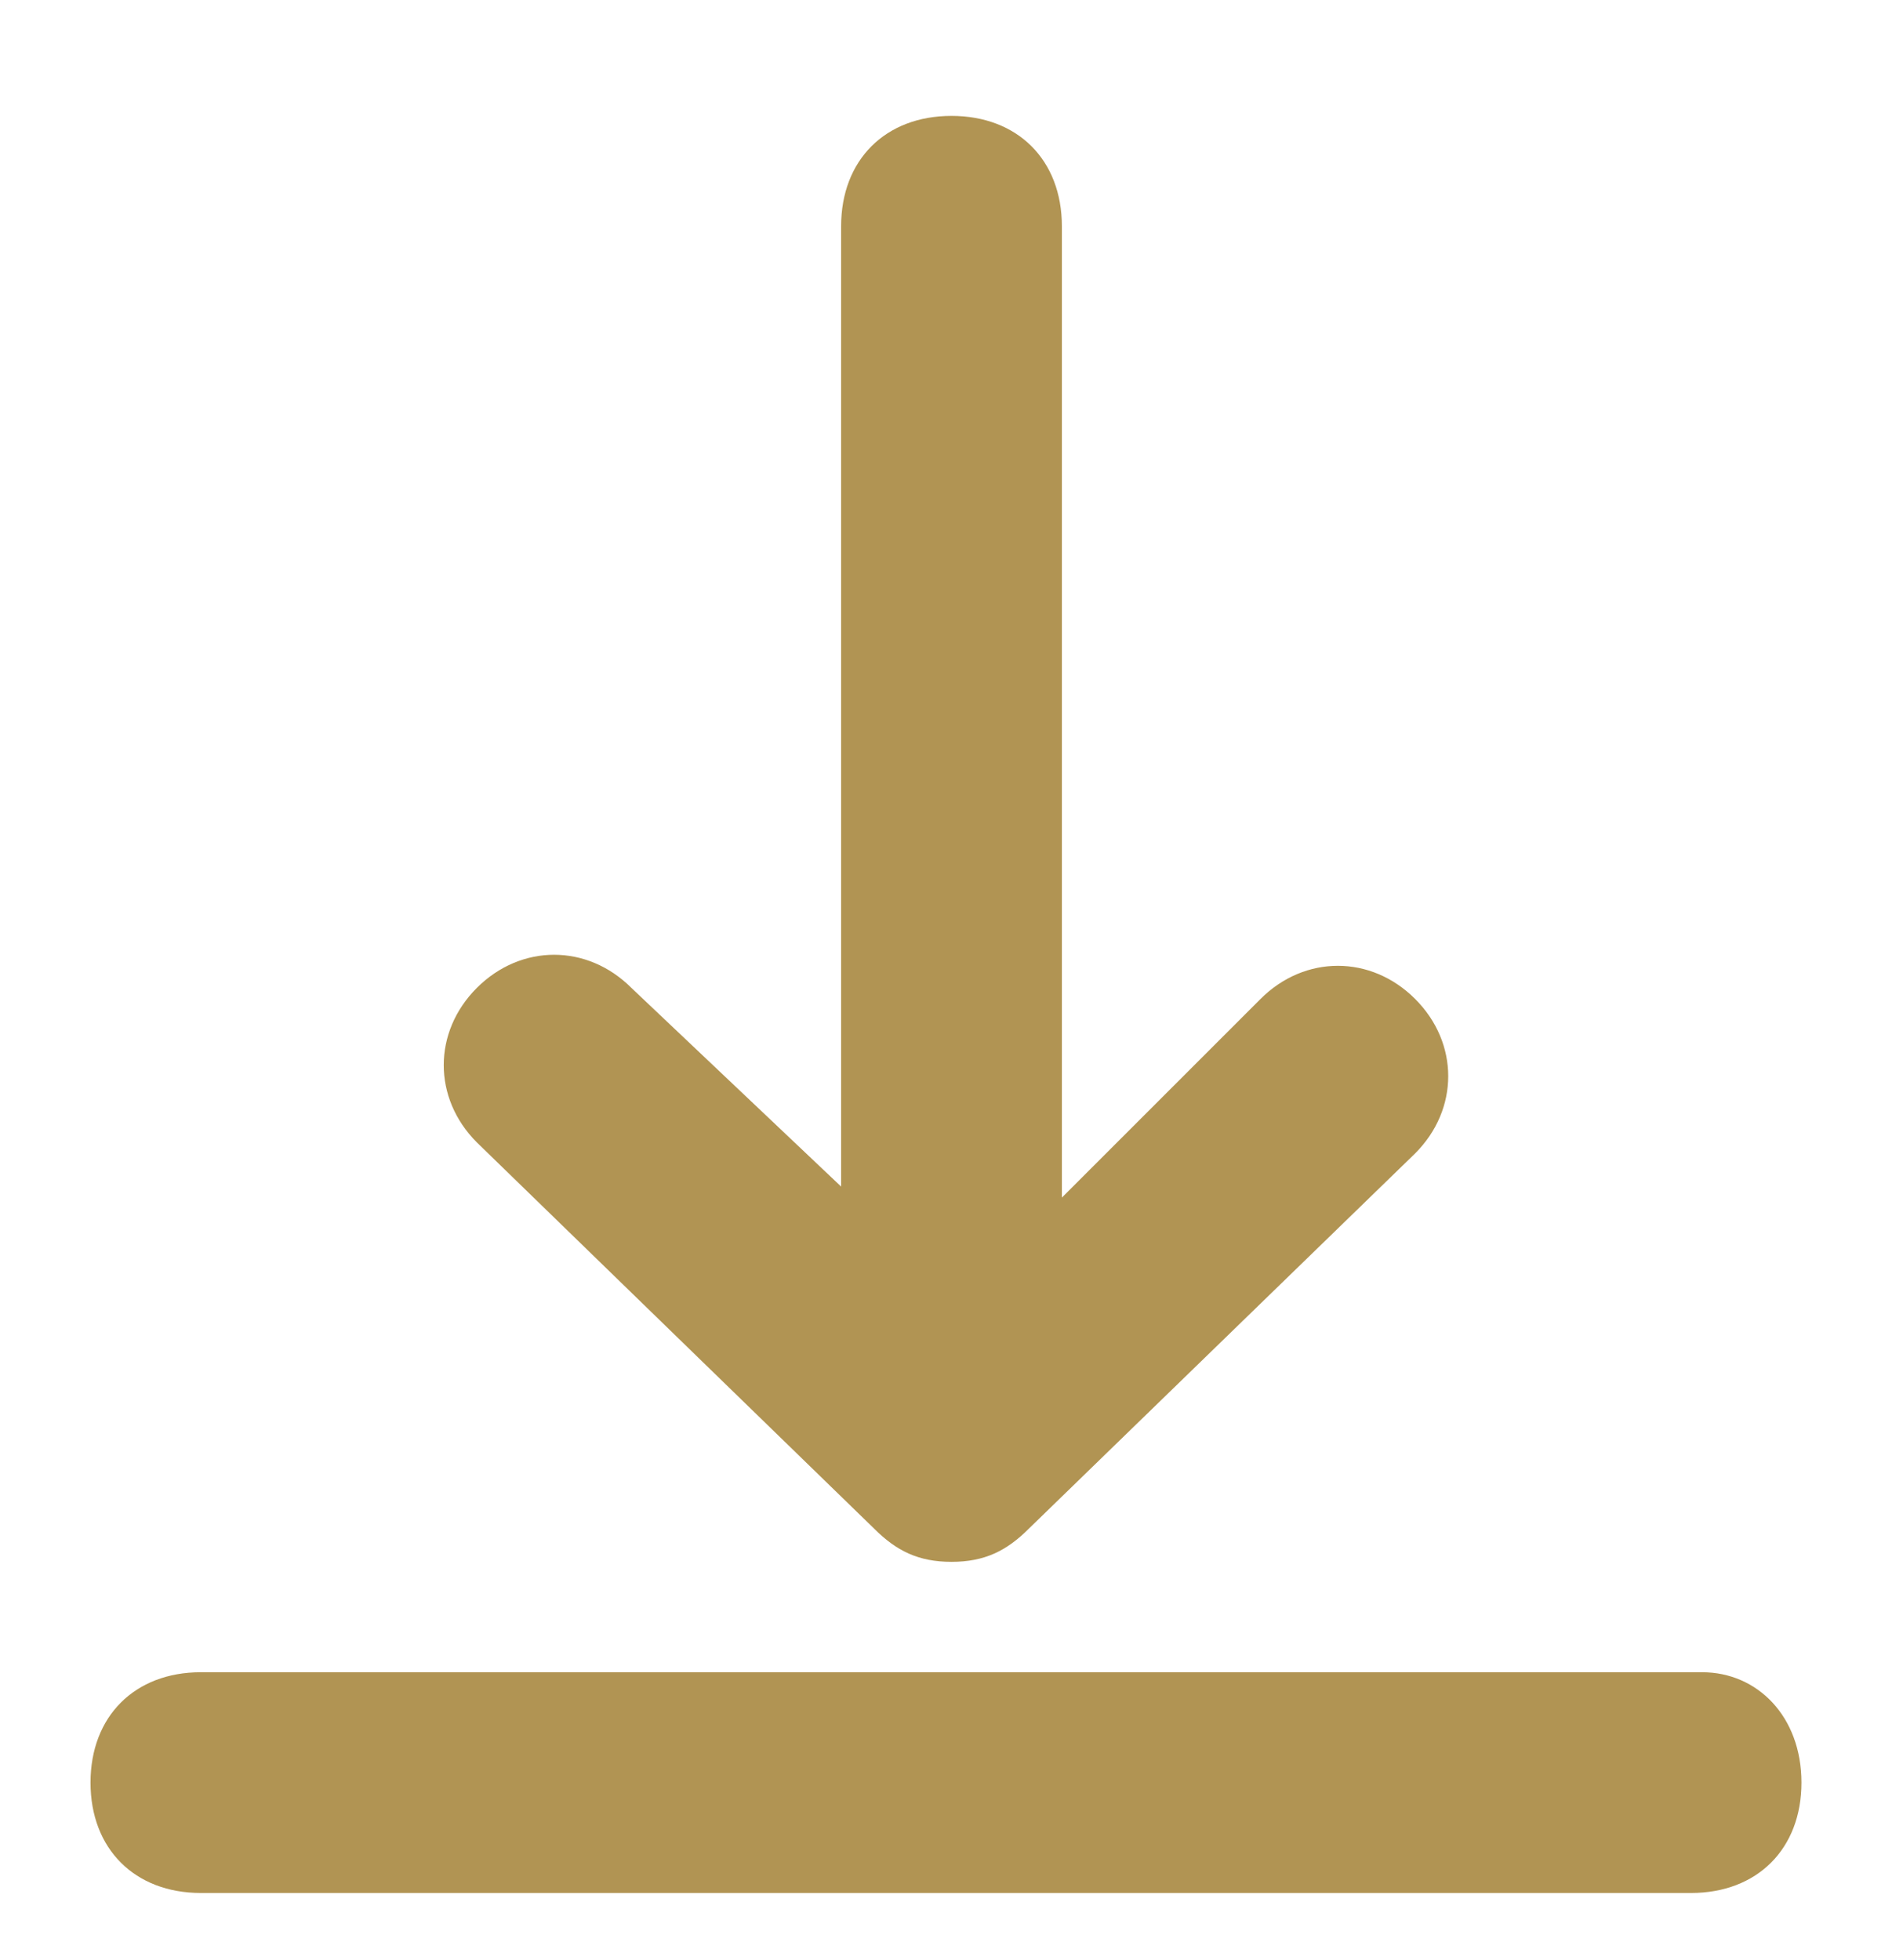
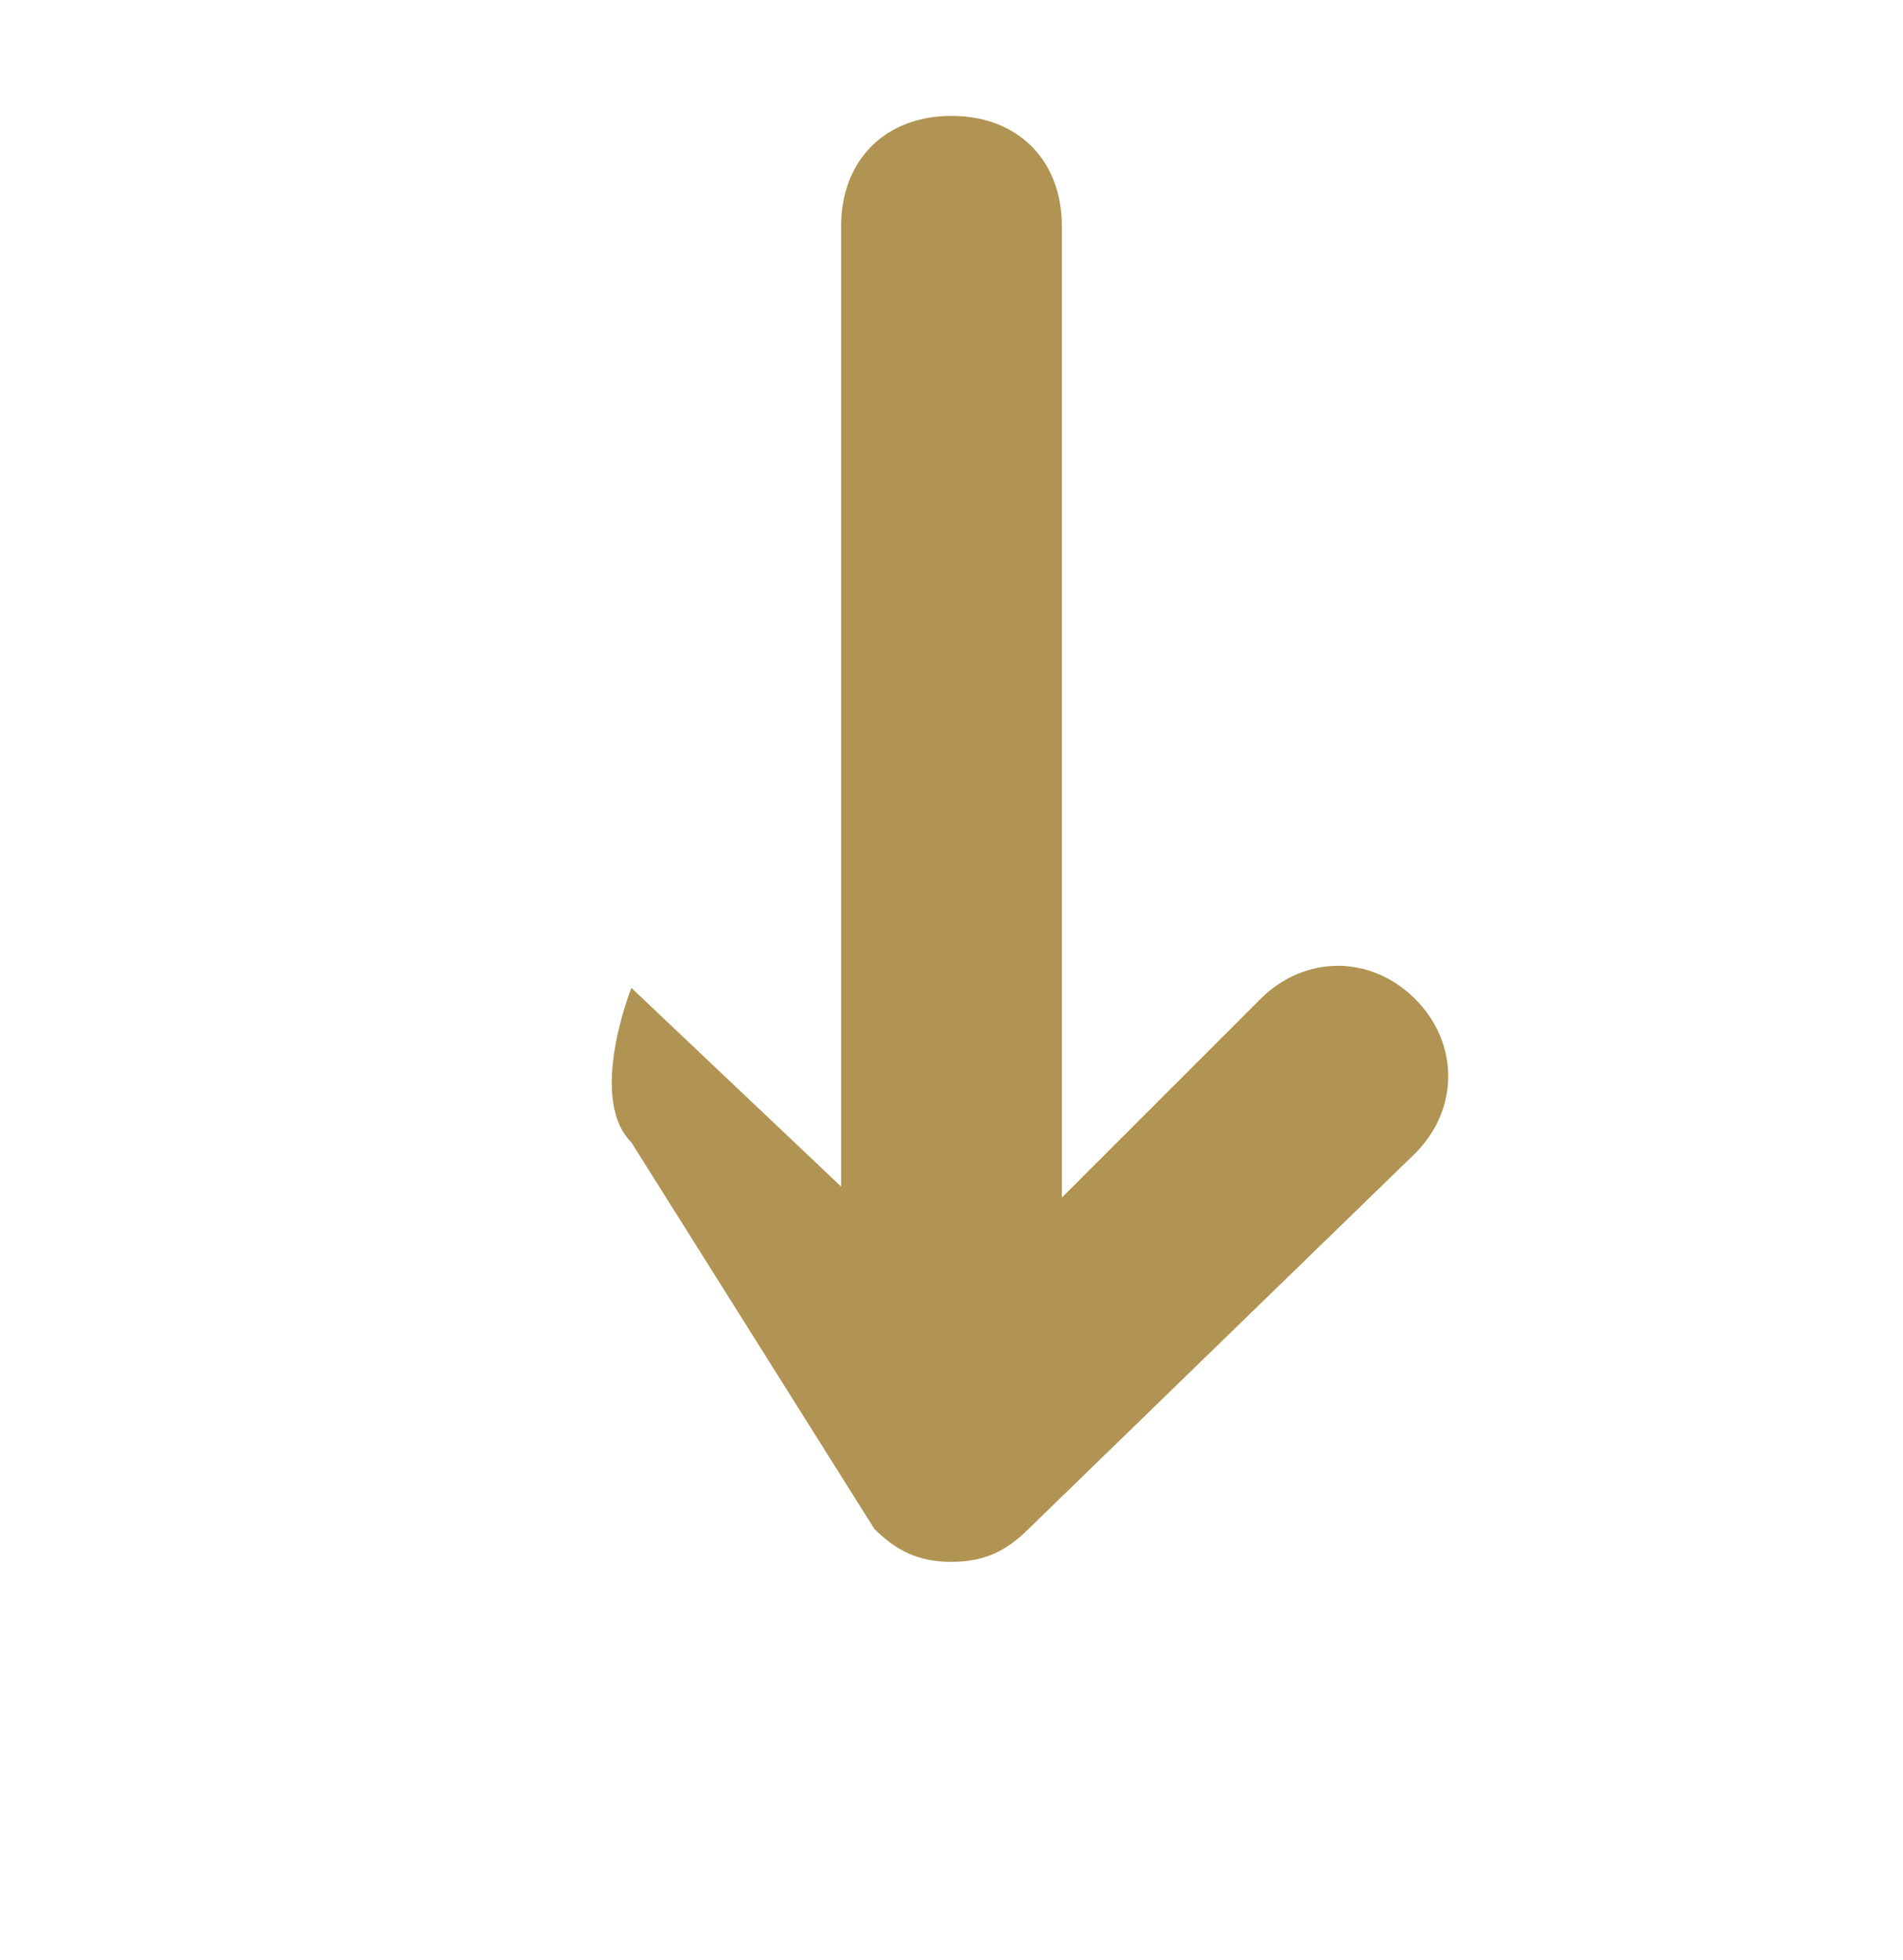
<svg xmlns="http://www.w3.org/2000/svg" id="Calque_1" x="0px" y="0px" viewBox="0 0 17.24 17.76" style="enable-background:new 0 0 17.24 17.76;" xml:space="preserve">
  <style type="text/css"> .st0{fill:#B19453;} </style>
  <g>
-     <path class="st0" d="M7.92,13.85c0.2,0.2,0.4,0.3,0.7,0.3s0.5-0.1,0.7-0.3l3.5-3.4c0.4-0.4,0.4-1,0-1.4s-1-0.4-1.4,0l-1.8,1.8v-8.8 c0-0.6-0.4-1-1-1s-1,0.4-1,1v8.7l-1.9-1.8c-0.4-0.4-1-0.4-1.4,0s-0.4,1,0,1.4L7.92,13.85z" />
-     <path class="st0" d="M15.42,15.15H1.82c-0.6,0-1,0.4-1,1s0.4,1,1,1h13.5c0.6,0,1-0.4,1-1S15.92,15.15,15.42,15.15z" />
+     <path class="st0" d="M7.92,13.85c0.2,0.2,0.4,0.3,0.7,0.3s0.5-0.1,0.7-0.3l3.5-3.4c0.4-0.4,0.4-1,0-1.4s-1-0.4-1.4,0l-1.8,1.8v-8.8 c0-0.6-0.4-1-1-1s-1,0.4-1,1v8.7l-1.9-1.8s-0.4,1,0,1.4L7.92,13.85z" />
  </g>
</svg>